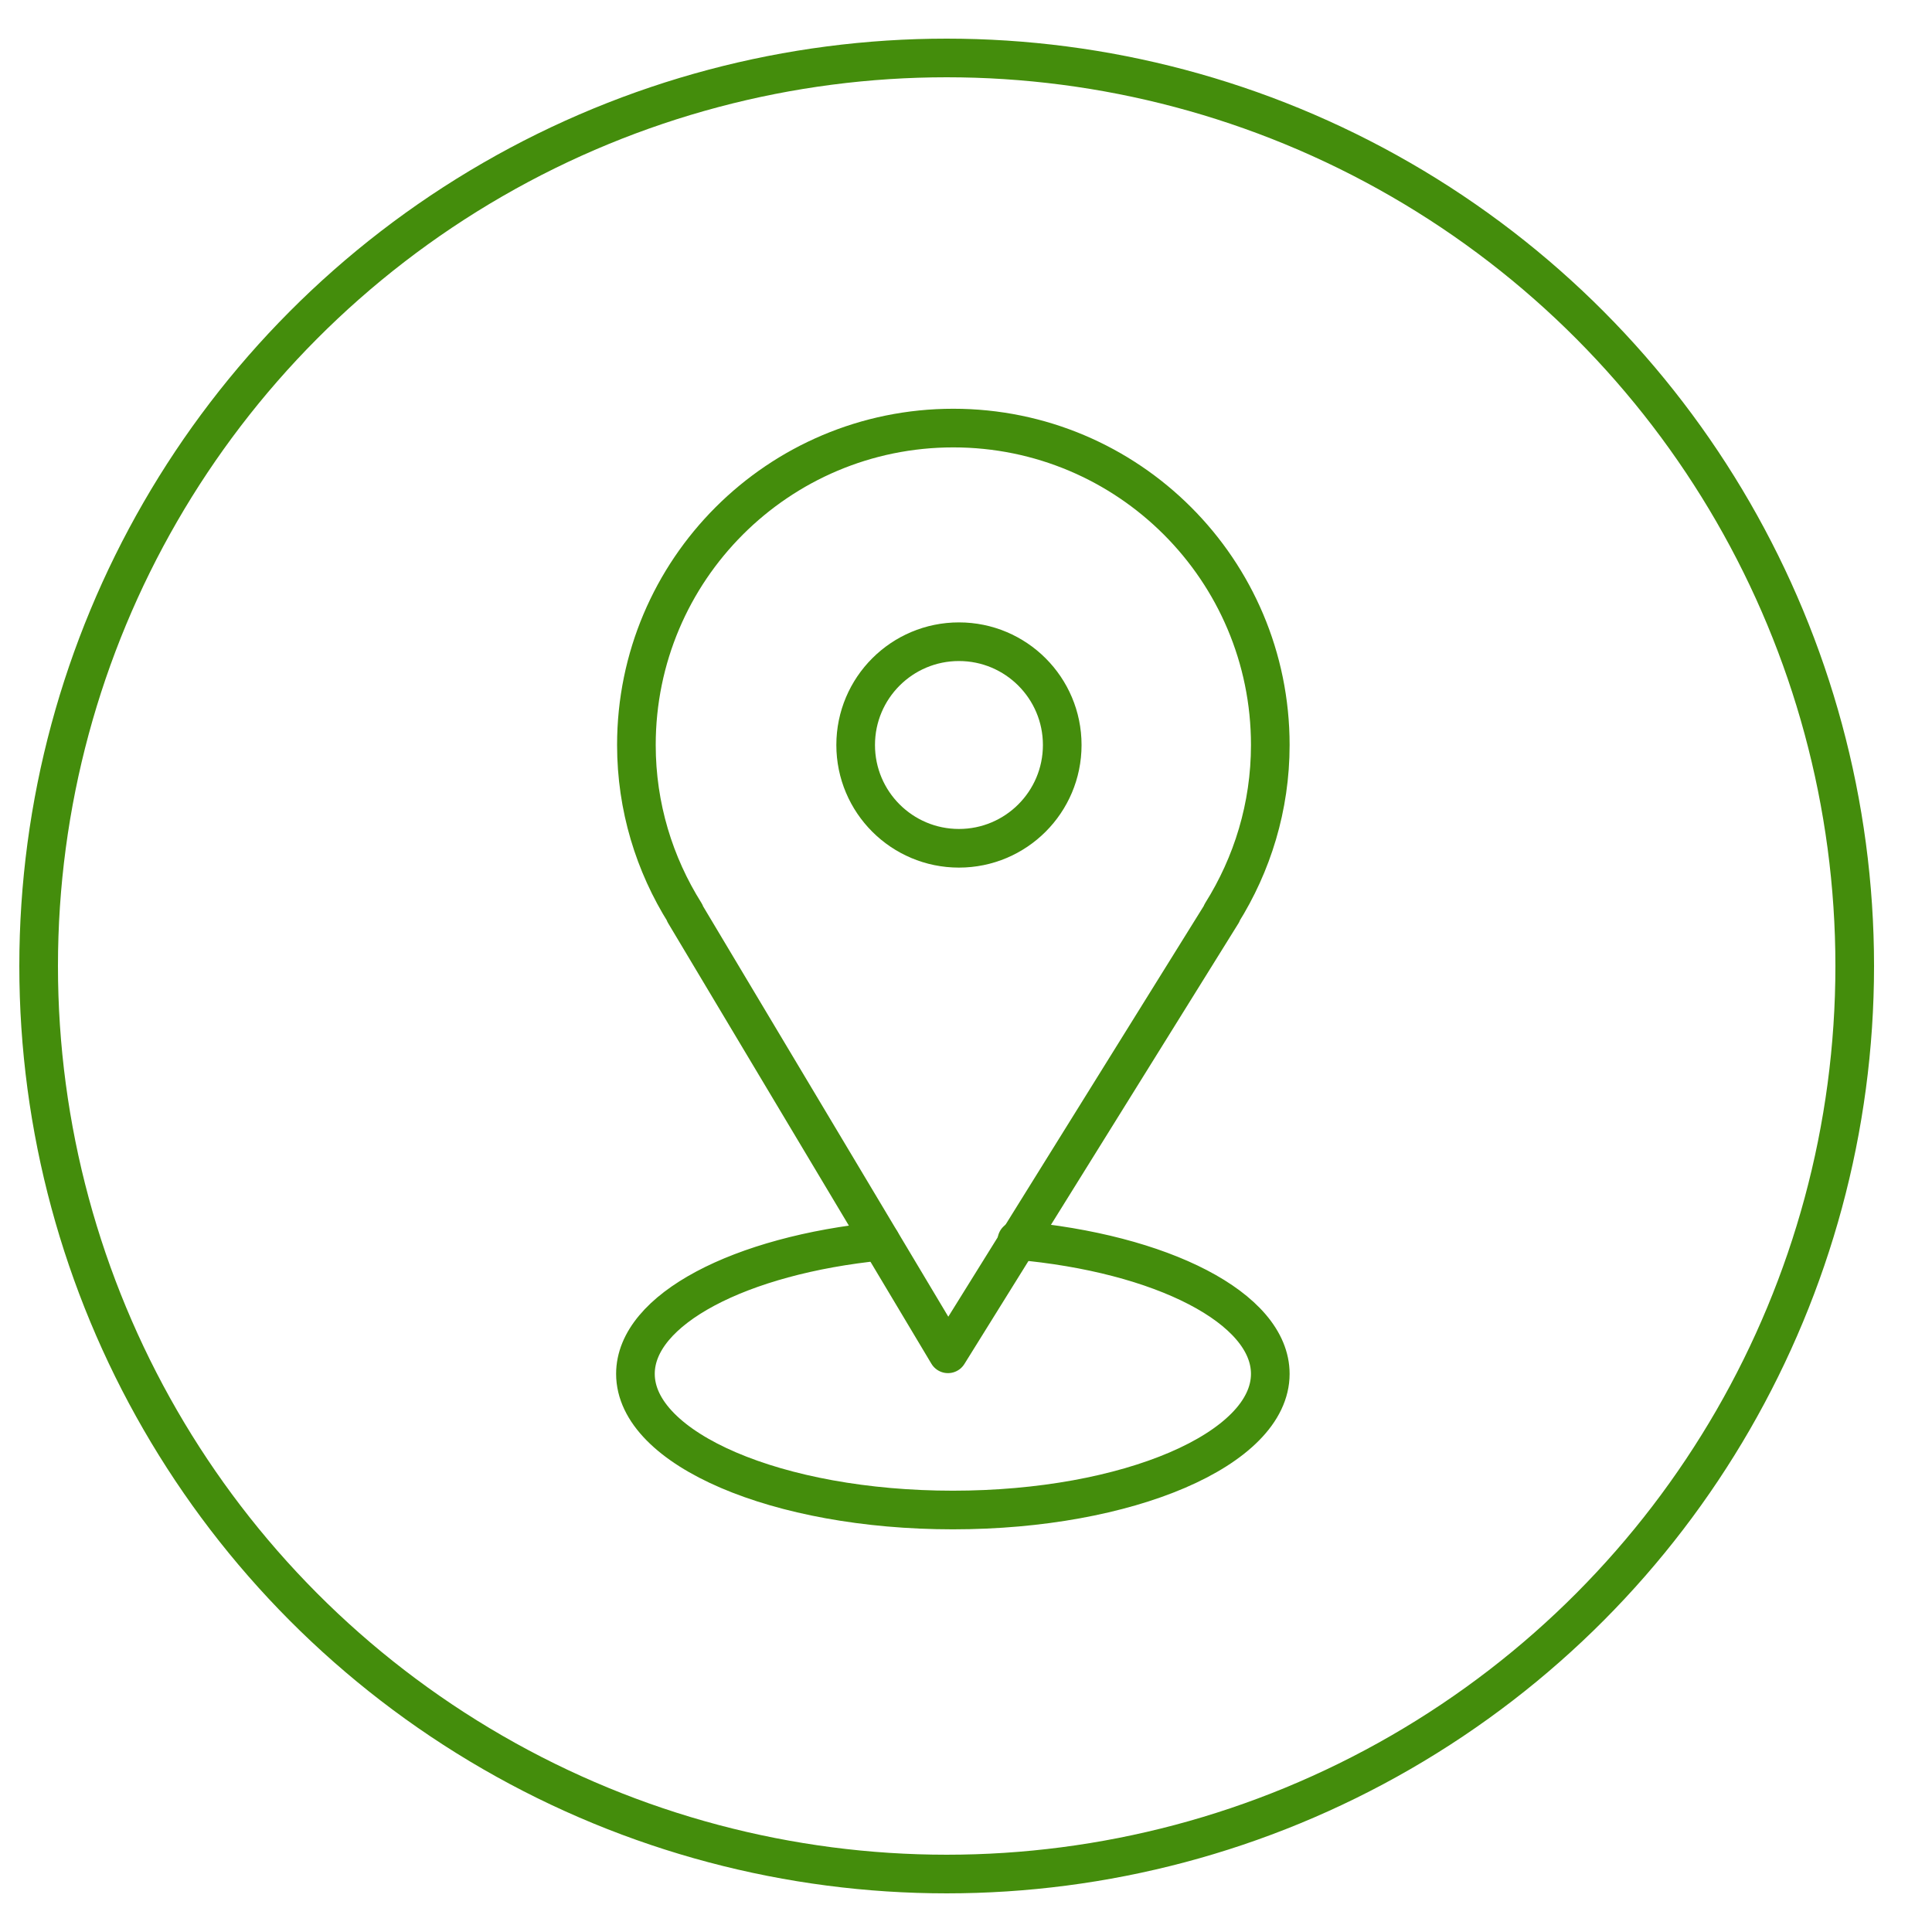
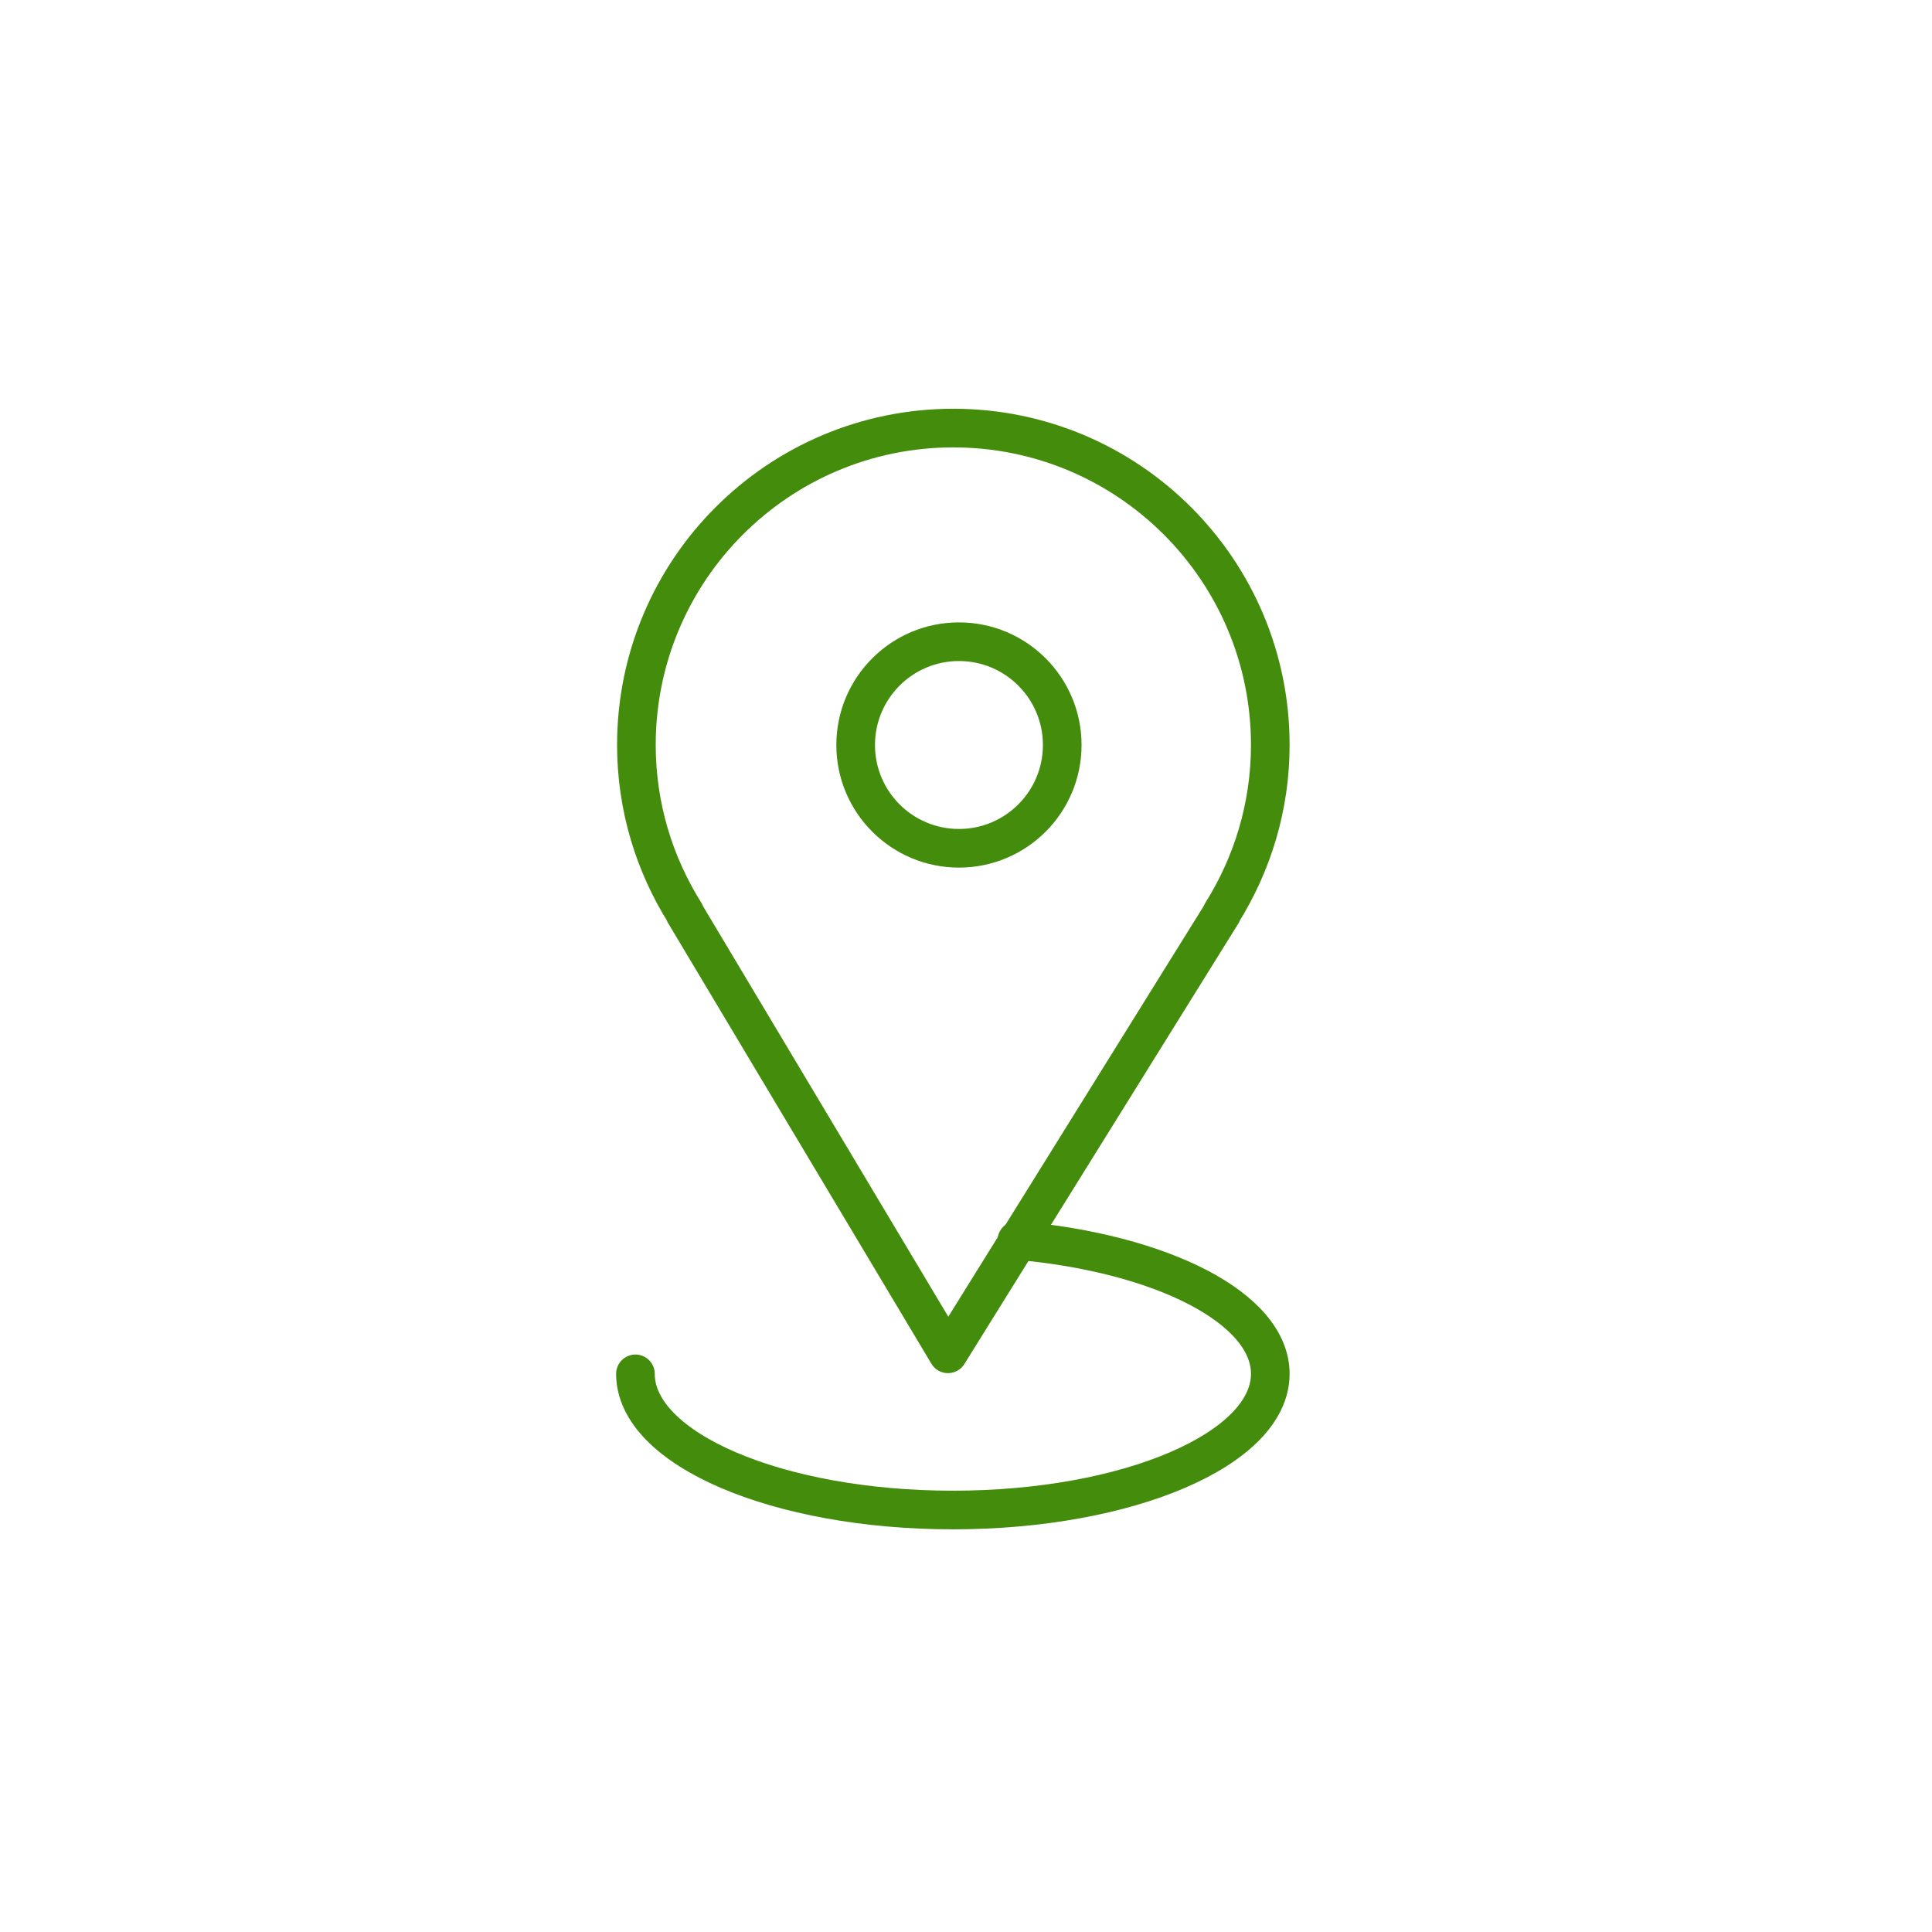
<svg xmlns="http://www.w3.org/2000/svg" version="1.1" id="Layer_1" x="0px" y="0px" viewBox="0 0 100 100" style="enable-background:new 0 0 100 100;" xml:space="preserve" width="100" height="100">
  <title>motArtboard 1 copy</title>
  <g>
-     <circle style="fill:none;stroke:#448d0c;stroke-width:2;stroke-linecap:round;stroke-linejoin:round;stroke-miterlimit:10;" cx="49" cy="50" r="47" />
-   </g>
+     </g>
  <g>
    <g>
-       <path style="fill:none;stroke:#448d0c;stroke-width:2;stroke-linecap:round;stroke-linejoin:round;stroke-miterlimit:10;" d=" M52.632,64.205c7.487,0.657,13.118,3.499,13.118,6.905c0,3.892-7.357,7.048-16.43,7.048c-9.074,0-16.43-3.156-16.43-7.048 c0-3.34,5.417-6.138,12.689-6.865" />
+       <path style="fill:none;stroke:#448d0c;stroke-width:2;stroke-linecap:round;stroke-linejoin:round;stroke-miterlimit:10;" d=" M52.632,64.205c7.487,0.657,13.118,3.499,13.118,6.905c0,3.892-7.357,7.048-16.43,7.048c-9.074,0-16.43-3.156-16.43-7.048 " />
      <path style="fill:none;stroke:#448d0c;stroke-width:2;stroke-linecap:round;stroke-linejoin:round;stroke-miterlimit:10;" d=" M65.75,38.561c0-9.06-7.345-16.404-16.407-16.404c-9.058,0-16.403,7.345-16.403,16.404c0,3.203,0.932,6.181,2.519,8.706H35.44 l13.627,22.806l14.184-22.806h-0.019C64.817,44.742,65.75,41.764,65.75,38.561z" />
    </g>
    <circle style="fill:none;stroke:#448d0c;stroke-width:2;stroke-linecap:round;stroke-linejoin:round;stroke-miterlimit:10;" cx="49.635" cy="38.561" r="5.346" />
  </g>
</svg>